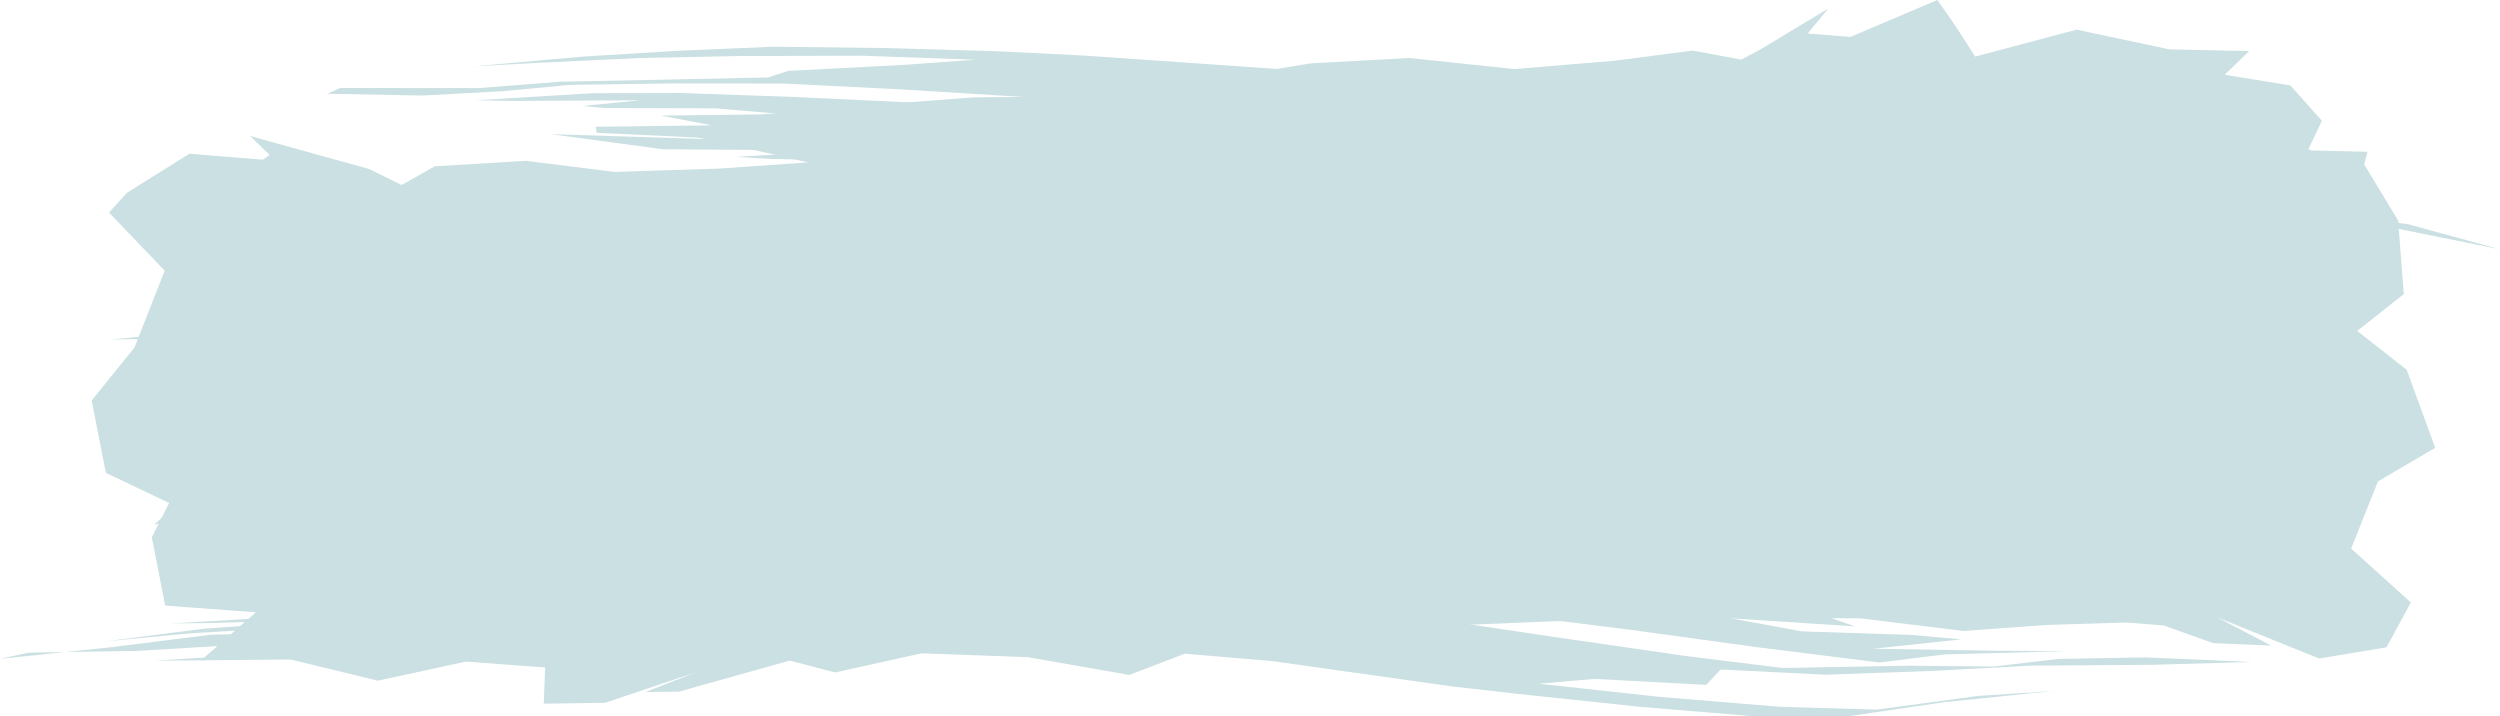
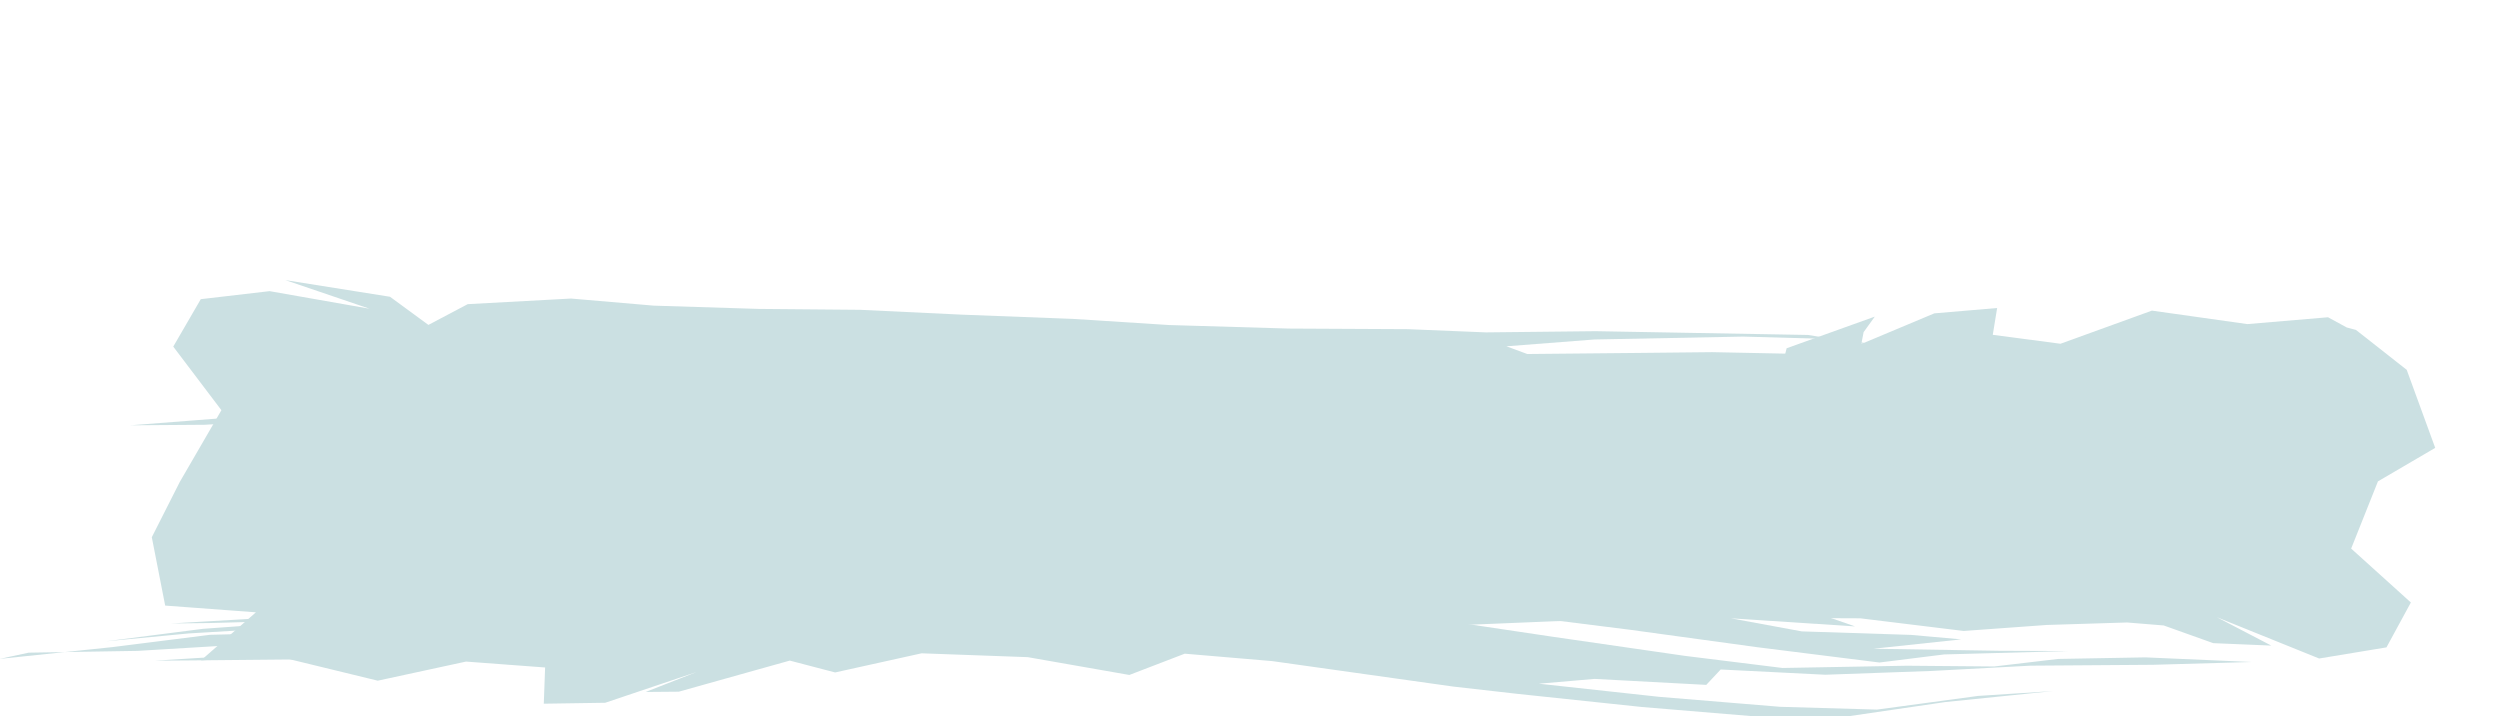
<svg xmlns="http://www.w3.org/2000/svg" height="85.3" preserveAspectRatio="xMidYMid meet" version="1.0" viewBox="502.4 274.2 297.8 85.3" width="297.8" zoomAndPan="magnify">
  <g fill="#cbe0e2">
    <g id="change1_3">
-       <path d="M787.156,322.683L781.868,314.668L788.741,309.231L788.066,300.471L784.027,293.794L784.409,292.277L777.738,292.122L767.412,287.595L756.154,289.871L749.917,287.718L749.372,283.293L738.261,288.144L736.707,286.403L737.075,285.773L726.849,288.576L722.761,289.505L716.362,288.308L705.65,290.304L694.566,289.265L682.617,289.235L677.592,289.753L654.944,287.184L646.134,286.504L631.56,285.692L618.399,285.793L607.798,286.603L593.515,287.802L591.556,288.282L604.804,287.45L616.416,286.784L630.235,286.863L643.896,287.727L635.028,288.323L627.424,289.612L618.865,290.229L606.377,290.473L592.771,290.96L579.74,290.547L567.995,290.178L581.353,291.981L593.741,292.068L599.513,290.98L612.236,290.705L624.746,291.26L639.832,292.386L654.336,293.875L653.578,294.741L642.244,294.386L628.744,293.292L615.1,292.387L603.117,292.099L590.058,292.889L594.108,293.127L608.309,293.442L596.449,294.418L609.83,294.305L623.719,295.109L615.371,295.238L615.937,296.269L604.038,296.145L600.362,297.643L612.702,298.632L621.809,301.394L627.913,303.739L615.496,303.67L605.682,303.851L601.648,304.19L614.483,305.833L605.123,308.022L614.843,309.524L611.689,310.768L613.923,312.745L601.843,310.697L605.11,311.732L614.24,314.352L600.935,315.279L588.864,316.192L580.202,317.865L592.993,316.557L604.479,316.517L589.92,317.612L579.602,319.026L573.446,319.9L587.579,318.664L574.044,320.66L566.87,322.707L582.029,319.896L592.517,319.082L593.412,319.536L592.343,319.927L579.873,321.045L567.991,323.197L553.505,324.782L562.444,324.776L574.904,323.222L587.901,322.198L601.541,322.105L612.881,322.314L608.015,322.604L597.508,322.916L582.746,323.688L568.865,325.871L579.431,324.784L587.085,324.502L599.706,323.648L614.043,323.358L627.25,323.063L636.601,322.503L651.122,321.889L642.774,323.34L628.561,324.551L615.455,324.835L604.443,325.005L617.111,325.221L633.292,324.852L641.562,324.531L654.892,323.93L662.778,324.03L680.603,323.002L690.462,323.154L704.295,323.863L715.807,324.841L727.922,324.787L740.96,325.395L750.367,326.356L759.675,325.458L760.874,325.814L774.343,329.432L766.4,326.313L778.003,328.385L784.967,325.511 Z" />
-     </g>
+       </g>
    <g id="change1_1">
-       <path d="M515.383,299.523L522.02,306.441L518.414,315.607L513.32,321.9L515.011,330.529L523.263,334.454L520.759,336.695L527.553,335.388L536.047,339.067L548.331,339.547L560.212,333.696L561.598,339.267L563.486,342.661L573.502,338.264L584.226,335.797L576.887,338.689L581.689,337.638L591.572,335.197L593.312,334.006L598.32,335.542L609.108,333.191L620.771,332.779L633.973,334.856L645.62,334.705L648.307,333.434L670.622,335.532L685.059,336.351L694.374,335.852L708.53,334.269L720.936,332.684L731.768,331.882L743.653,329.407L756.322,327.125L746.001,328.649L734.328,330.956L722.489,331.574L709.188,332.878L693.479,334.353L694.121,333.414L707.684,331.585L707.842,329.606L719.607,328.206L732.827,327.819L744.992,326.186L754.972,324.727L771.625,323.918L774.866,323.264L764.626,323.903L754.7,324.052L747.508,325.546L737.284,327.172L722.375,327.467L710.953,328.038L695.96,328.377L680.346,327.577L673.147,326.936L686.083,326.451L695.344,326.137L709.598,325.908L723.279,325.79L736.594,326.178L745.498,324.452L757.569,323.057L746.378,323.988L732.417,324.666L745.204,322.997L737.204,323.755L723.993,323.752L712.908,323.345L727.168,322.857L722.944,321.965L733.382,321.741L745.413,320.183L733.531,319.727L719.041,319.271L716.418,316.05L708.914,314.437L721.406,314.376L733.679,314.436L744.954,314.37L733.542,313.489L726.01,310.677L735.887,309.844L726.402,308.679L734.508,308.264L721.212,305.731L729.826,305.767L742.437,308.062L736.51,306.172L724.379,303.903L735.104,303.179L745.943,303.306L760.882,303.041L763.731,302.422L751.663,302.403L738.742,301.6L747.59,301.784L758.69,301.891L771.869,301.975L772.892,301.775L758.367,301.329L770.62,301.203L781.335,301.319L773.888,300.682L760.809,300.499L751.435,300.042L751.499,299.69L747.666,299.432L759.869,299.813L771.713,300.482L784.095,300.651L800.12,303.883L789.21,300.895L775.846,299.292L764.122,298.308L752.233,297.426L738.009,295.648L726.773,295.568L731.439,295.053L739.211,294.671L755.794,297.357L768.838,297.95L780.009,298.87L767.239,297.605L760.713,296.176L748.359,295.725L735.021,294.389L719.731,294.518L707.734,293.518L698.716,292.067L684.069,291.751L685.389,290.64L695.141,290.352L712.575,291.916L725.191,292.895L735.86,292.737L725.126,292.467L709.266,291.252L697.277,289.414L688.139,288.638L675.036,288.868L667.497,288.895L649.727,290.053L638.87,291.789L626,292.249L612.069,293.183L599.962,293.453L588.013,294.284L575.631,294.678L565.048,293.358L554.194,294.008L550.248,296.24L546.384,294.336L532.184,290.397L534.526,292.663L533.695,293.223L524.966,292.513L517.535,297.154 Z" />
-     </g>
+       </g>
    <g id="change1_4">
      <path d="M789.582,345.968L782.47,339.546L785.661,331.541L792.483,327.551L789.086,318.25L783.041,313.5L781.94,313.207L779.715,311.992L770.109,312.806L758.737,311.201L747.841,315.148L739.779,314.084L740.299,310.89L732.816,311.528L724.12,315.174L724.393,313.764L725.727,311.916L715.225,315.683L714.844,317.185L704.267,316.504L697.635,316.421L686.579,317.842L675.405,317.268L662.966,316.154L655.422,318.053L648.179,318.091L624.338,316.548L613.452,316.513L602.102,316.506L588.012,316.373L575.414,316.761L565.107,317.364L552.48,318.803L539.799,320.888L552.054,319.341L563.943,318.075L575.855,317.657L589.392,317.488L605.42,317.629L607.22,318.215L594.337,318.615L590.42,320.101L580.042,320.664L567.258,320.942L555.38,321.698L544.938,322.955L529.12,323.995L517.921,324.863L526.79,324.798L538.984,324.095L544.582,323.252L556.29,322.105L569.1,321.424L582.703,321.381L595.126,321.725L611.668,322.398L624.459,322.843L622.738,323.579L610.259,323.87L599.43,323.591L584.085,323.127L572.326,322.763L559.845,323.011L547.488,324.277L542.887,324.871L553.853,324.033L565.725,324.066L551.522,325.317L562.889,324.735L575.512,324.755L585.327,325.435L571.354,325.543L575.612,326.315L565.194,326.65L552.649,327.849L564.835,328.401L577.538,328.8L583.628,331.064L590.608,332.52L579.799,333.086L567.545,333.185L559.251,333.823L560.378,334.234L572.885,334.809L569.102,338.041L565.688,338.204L570.338,339.265L571.658,340.284L574.332,341.653L563.108,340.846L554.552,340.169L568.276,341.845L571.244,343.337L558.196,344.485L547.839,345.326L534.68,346.338L538.074,346.62L551.296,346.014L561.977,345.534L547.183,346.708L537.197,347.63L522.755,348.468L527.347,348.417L541.264,348.042L526.59,349.104L515.028,350.591L524.887,349.654L537.84,348.88L547.404,348.351L546.954,348.738L551.71,349.084L539.844,349.511L527.422,349.817L515.766,351.286L502.353,352.687L505.816,351.946L518.79,351.732L530.89,351.004L543.976,351.122L557.599,350.901L568,350.741L573.811,350.665L563.765,351.771L550.282,352.396L535.696,351.972L520.847,352.9L525.077,352.87L541.626,352.714L543.637,352.975L556.167,352.372L569.896,351.623L584.168,350.521L594.245,349.849L604.624,349.107L619.759,348.941L609.998,349.691L600.991,350.75L583.688,351.966L572.447,352.864L562.493,353.39L575.283,353.029L591.486,351.962L602.945,351.204L612.22,350.807L625.343,350.61L632.817,350.381L650.271,349.202L661.857,348.907L674.078,348.758L687.484,348.205L699.794,347.84L712.372,347.805L724.001,347.854L736.312,349.36L746.204,348.646L755.774,348.35L760.142,348.705L766.039,350.812L772.957,351.102L766.465,347.719L778.655,352.641L786.676,351.315 Z" />
    </g>
    <g id="change1_2">
      <path d="M523.038,315.487L528.774,323.062L523.811,331.618L520.483,338.193L522.076,346.337L532.886,347.139L526.342,352.864L535.35,352.351L547.399,355.283L557.913,353.007L567.334,353.71L567.176,358.025L574.493,357.913L585.38,354.248L579.309,356.627L583.263,356.593L592.697,353.948L596.482,352.89L601.878,354.302L612.182,352.022L624.825,352.48L636.926,354.602L643.526,352.067L653.948,352.951L675.524,355.986L683.18,356.855L697.978,358.417L711.495,359.54L722.625,359.513L734.152,357.825L746.98,356.516L738.016,357.099L725.987,358.727L714.437,358.394L700.04,357.206L685.703,355.643L692.34,355.071L705.651,355.783L707.368,353.95L719.829,354.575L732.477,354.123L744.273,353.495L758.871,353.39L770.65,353.057L757.956,352.506L747.569,352.692L739.946,353.591L729.559,353.501L714.73,353.769L703.067,352.322L687.369,350.052L673.18,347.935L672.887,346.876L685.255,347.798L696.561,349.217L711.741,351.298L726.275,353.118L733.996,352.156L748.882,351.754L740.488,351.72L725.553,351.477L736.02,350.363L730.049,349.829L717.031,349.411L708.59,347.855L723.374,348.818L716.931,346.58L729.204,346.873L734.133,346.334L722.419,345.038L710.483,342.068L707.904,339.09L711.69,338.451L724.104,339.529L733.178,339.707L729.631,338.848L720.32,335.609L729.528,334.738L720.338,332.516L727.08,331.961L714.742,328.094L726.835,329.959L738.759,333.224L726.216,329.051L722.323,326.627L735.438,327.223L747.593,327.795L760.434,328.702L749.478,327.178L736.212,326.21L738.597,325.522L751.081,326.316L763.565,327.812L765.504,327.729L751.26,325.555L764.413,326.961L776.743,327.649L762.846,326.328L751.34,324.754L751.716,324.278L739.581,323.08L747.883,323.655L760.278,325.74L773.192,327.311L784.895,326.189L784.176,325.948L770.609,326.05L758.798,322.763L746.767,321.357L732.361,319.6L720.565,317.675L727.574,317.069L737.046,318.816L753.584,320.802L767.864,323.572L767.219,323.182L750.689,319.998L747.762,319.455L734.381,318.301L720.157,316.427L706.355,316.149L697.624,316.24L684.329,316.37L681.844,315.452L692.321,314.639L710.04,314.294L722.127,314.632L730.797,316.189L717.763,314.099L700.777,313.798L692.475,313.651L679.407,313.794L670.111,313.411L655.887,313.338L641.656,312.918L630.254,312.189L616.903,311.678L604.875,311.105L592.754,310.997L580.275,310.608L570.421,309.763L558.115,310.43L553.432,312.903L548.86,309.551L536.397,307.568L546.418,310.975L534.514,308.881L526.318,309.837 Z" />
    </g>
    <g id="change1_5">
-       <path d="M776.935,306.052L771.229,300.285L776.282,294.281L778.985,288.588L775.231,284.377L767.406,283.107L770.325,280.278L760.857,280.086L749.762,277.732L737.689,280.94L735.229,277.129L733.177,274.198L722.816,278.597L717.728,278.193L720.168,275.229L712.095,280.086L709.816,281.302L704.041,280.222L694.773,281.432L682.829,282.428L670.277,281.11L658.521,281.746L654.477,282.408L631.652,280.826L621.419,280.311L608.115,279.926L594.467,279.765L582.814,280.265L571.815,280.943L558.816,282.105L566.811,281.668L578.634,281.11L590.277,280.878L604.999,280.833L618.571,281.314L610.047,281.928L596.254,282.649L593.918,283.423L581.035,283.698L569.175,283.932L559.376,284.695L542.943,284.68L541.392,285.365L552.673,285.582L562.28,285.066L570.283,284.309L582.457,284.138L595.751,284.15L609.426,284.831L625.551,285.825L634.143,286.496L621.68,286.66L611.617,286.44L596.615,285.734L583.525,285.28L572.949,285.303L559.076,286.145L563.82,286.222L578.686,286.144L571.737,286.829L574.417,287.069L587.596,287.105L595.717,287.797L581.118,287.971L587.228,289.132L573.361,289.3L573.48,290.019L585.58,290.595L594.242,292.517L601.363,294.185L589.846,294.564L577.783,294.728L567.723,295.092L582.039,295.651L586.86,299.063L577.562,298.827L584.266,300.024L585.025,300.971L585.264,301.921L572.766,300.892L575.327,301.544L587.483,303.095L576.13,304.299L565.485,305.445L552.049,307.163L556.249,306.939L569.4,305.89L571.009,306.316L558.015,307.539L546.66,308.944L542.471,309.637L556.709,308.328L544.314,310.09L532.411,312.738L546.92,310.25L557.838,308.908L557.082,309.484L569.948,308.405L558.193,309.661L545.599,310.752L533.879,312.984L515.633,314.626L529.783,314.519L542.144,312.58L554.888,311.45L568.474,310.914L580.101,310.15L586.215,310.107L576.405,311.051L561.423,312.056L548.323,313.254L536.816,314.863L550.171,313.427L557.156,313.332L569.583,312.134L583.239,310.862L597.443,310.038L606.231,309.509L618.471,308.843L625.306,309.131L614.612,310.187L597.233,311.312L585.294,312.015L576.908,312.806L589.815,312.119L606.359,311.191L614.403,310.95L627.939,310.24L636.421,310.181L652.318,309.682L664.601,309.505L676.552,309.486L690.075,309.432L702.303,310.155L713.982,309.542L727.336,310.48L736.36,310.815L746.389,309.731L750.218,309.923L759.014,311.969L759.832,310.768L760.234,310.175L769.215,310.115L777.279,306.259 Z" />
-     </g>
+       </g>
  </g>
</svg>